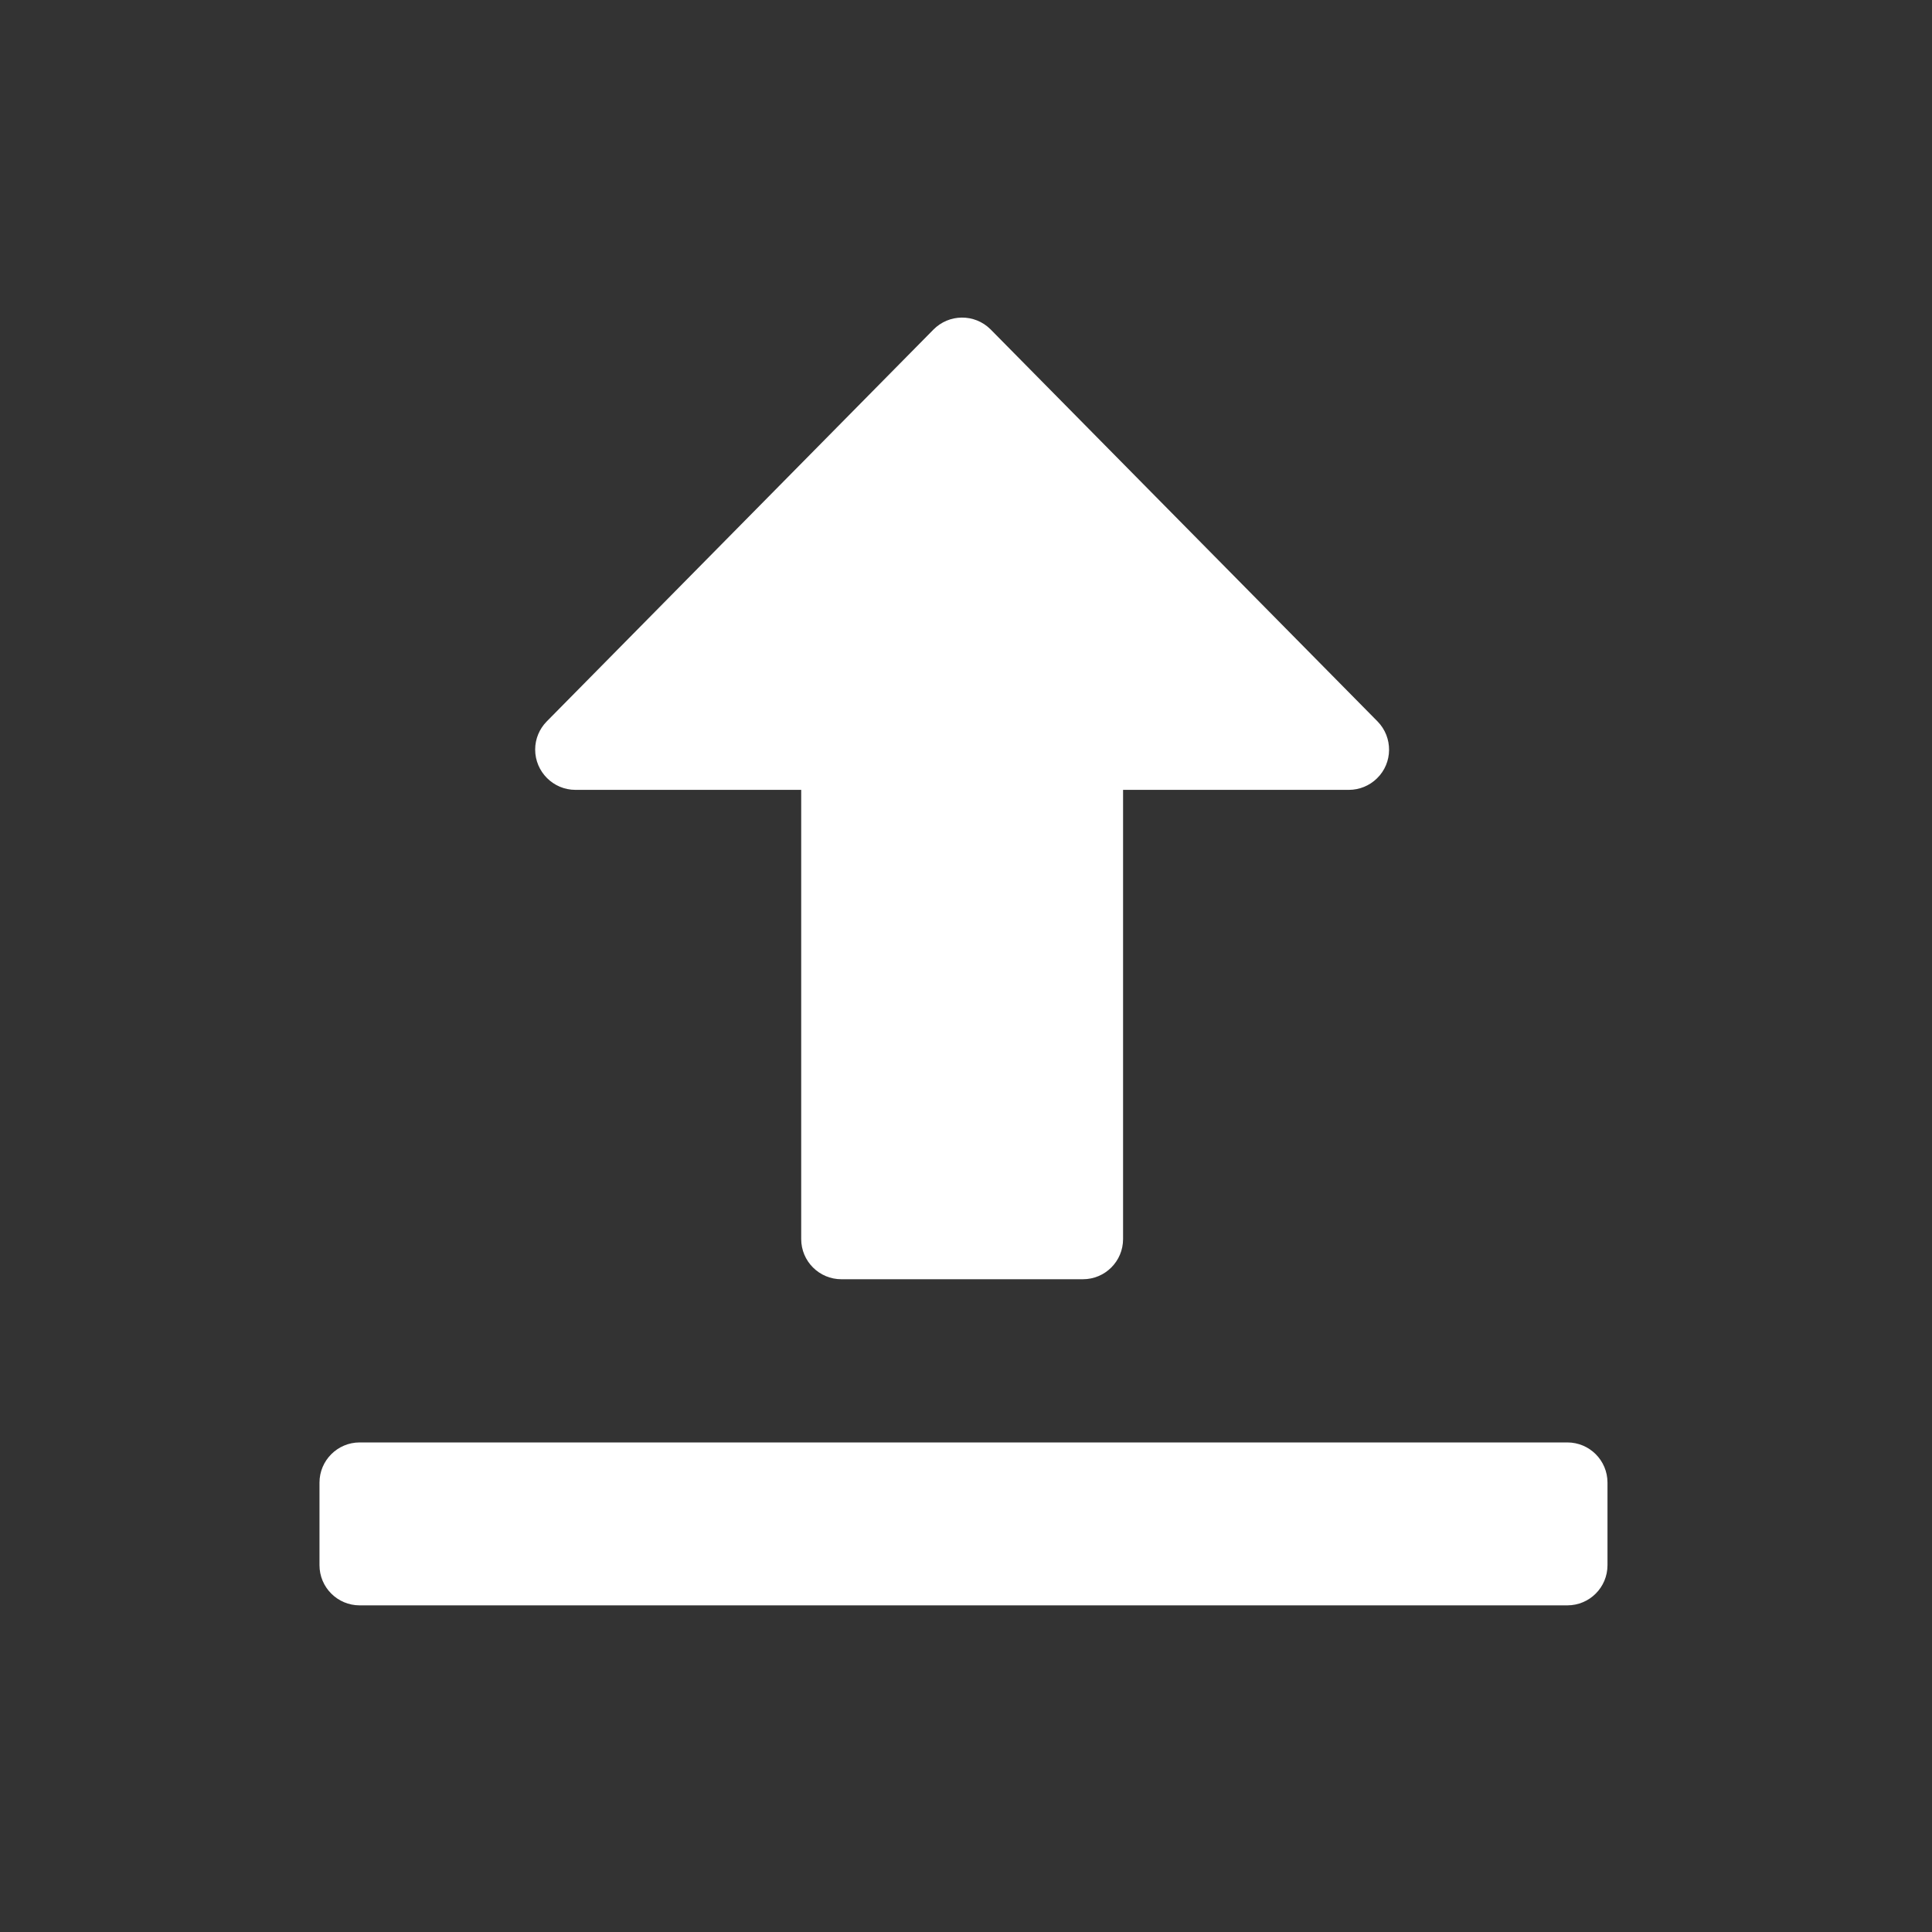
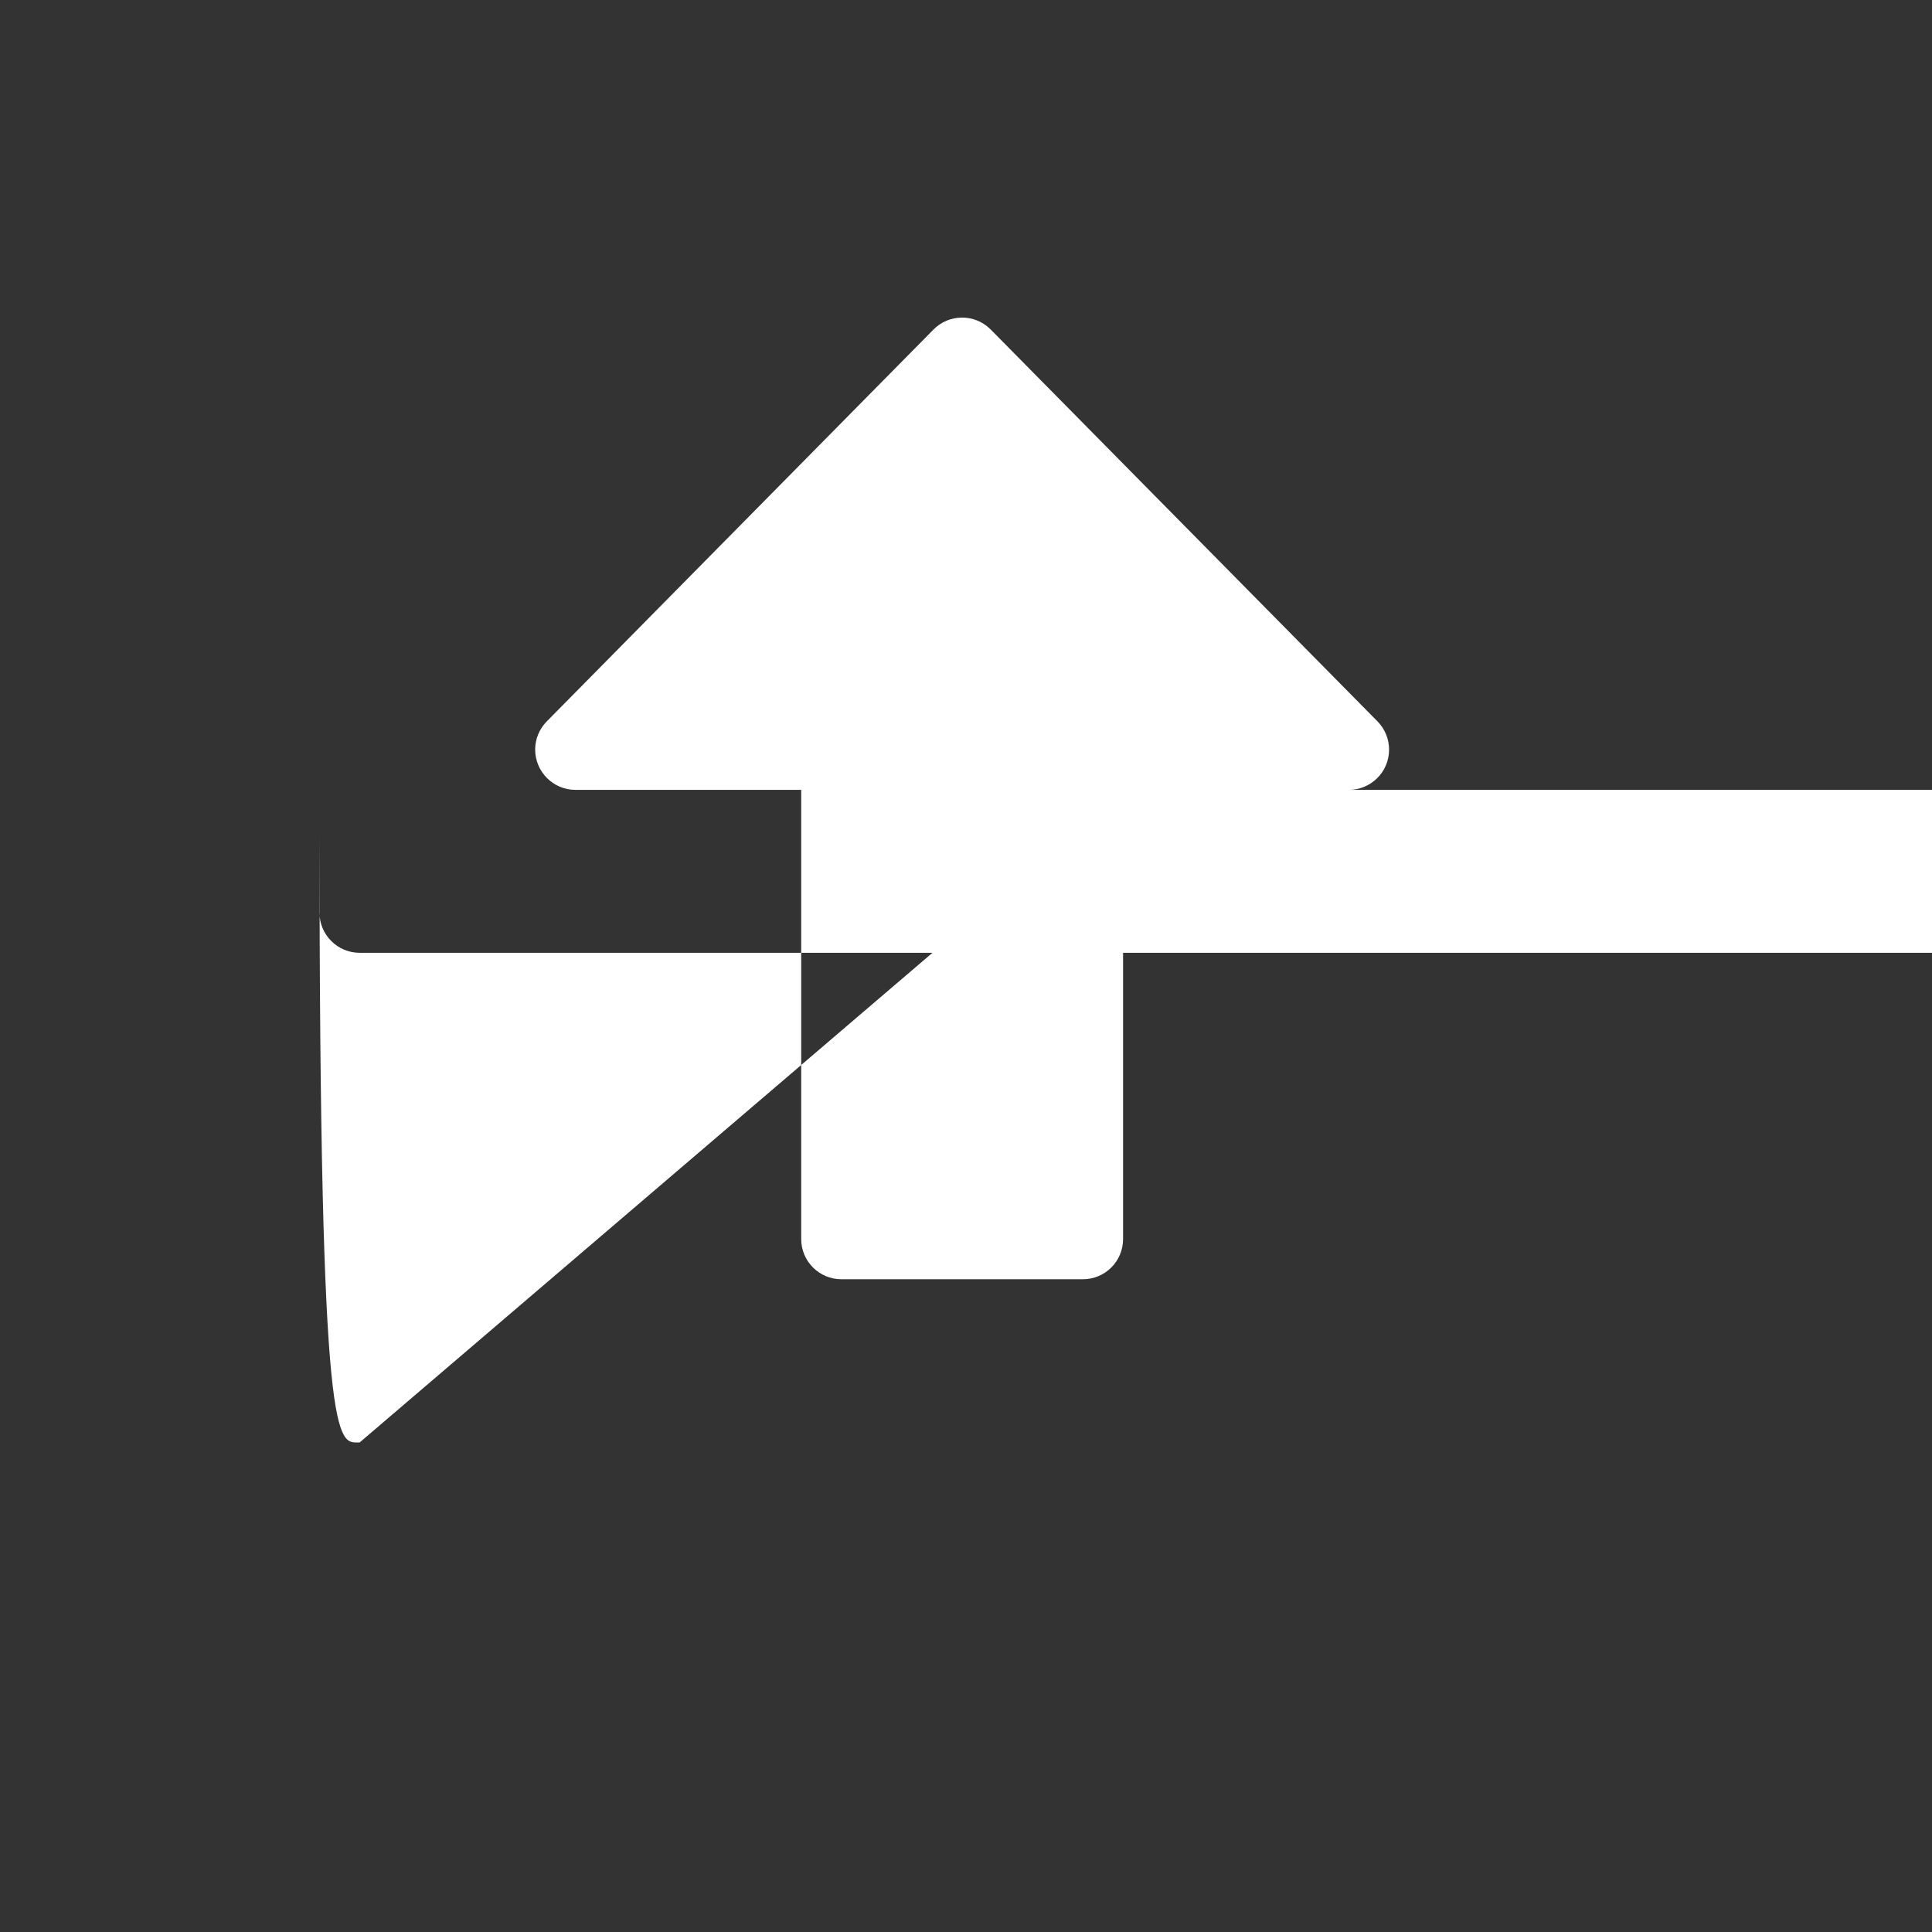
<svg xmlns="http://www.w3.org/2000/svg" version="1.1" id="图层_1" x="0px" y="0px" width="30px" height="30px" viewBox="0 0 30 30" enable-background="new 0 0 30 30" xml:space="preserve">
  <rect x="0" y="0" width="30" height="30" fill="#333333" stroke="none" />
  <g>
    <g>
-       <path fill="#FFFFFF" d="M17.439,12.265v6.975c0,0.345-0.279,0.624-0.624,0.624h-3.75c-0.344,0-0.624-0.279-0.624-0.624v-6.975    H8.935c-0.345,0-0.625-0.282-0.625-0.626c0-0.164,0.065-0.32,0.179-0.436l6.005-6.085c0.243-0.246,0.638-0.249,0.884-0.007    l0.007,0.007l6.006,6.085c0.241,0.246,0.238,0.644-0.01,0.884c-0.115,0.113-0.272,0.178-0.436,0.178H17.439z M5.585,22.398h18.752    c0.345,0,0.624,0.279,0.624,0.624v1.282c0,0.345-0.279,0.624-0.624,0.624H5.585c-0.344,0-0.624-0.279-0.624-0.624v-1.282    C4.961,22.678,5.241,22.398,5.585,22.398L5.585,22.398z M5.585,22.398" />
+       <path fill="#FFFFFF" d="M17.439,12.265v6.975c0,0.345-0.279,0.624-0.624,0.624h-3.75c-0.344,0-0.624-0.279-0.624-0.624v-6.975    H8.935c-0.345,0-0.625-0.282-0.625-0.626c0-0.164,0.065-0.32,0.179-0.436l6.005-6.085c0.243-0.246,0.638-0.249,0.884-0.007    l0.007,0.007l6.006,6.085c0.241,0.246,0.238,0.644-0.01,0.884c-0.115,0.113-0.272,0.178-0.436,0.178H17.439z h18.752    c0.345,0,0.624,0.279,0.624,0.624v1.282c0,0.345-0.279,0.624-0.624,0.624H5.585c-0.344,0-0.624-0.279-0.624-0.624v-1.282    C4.961,22.678,5.241,22.398,5.585,22.398L5.585,22.398z M5.585,22.398" />
    </g>
  </g>
</svg>